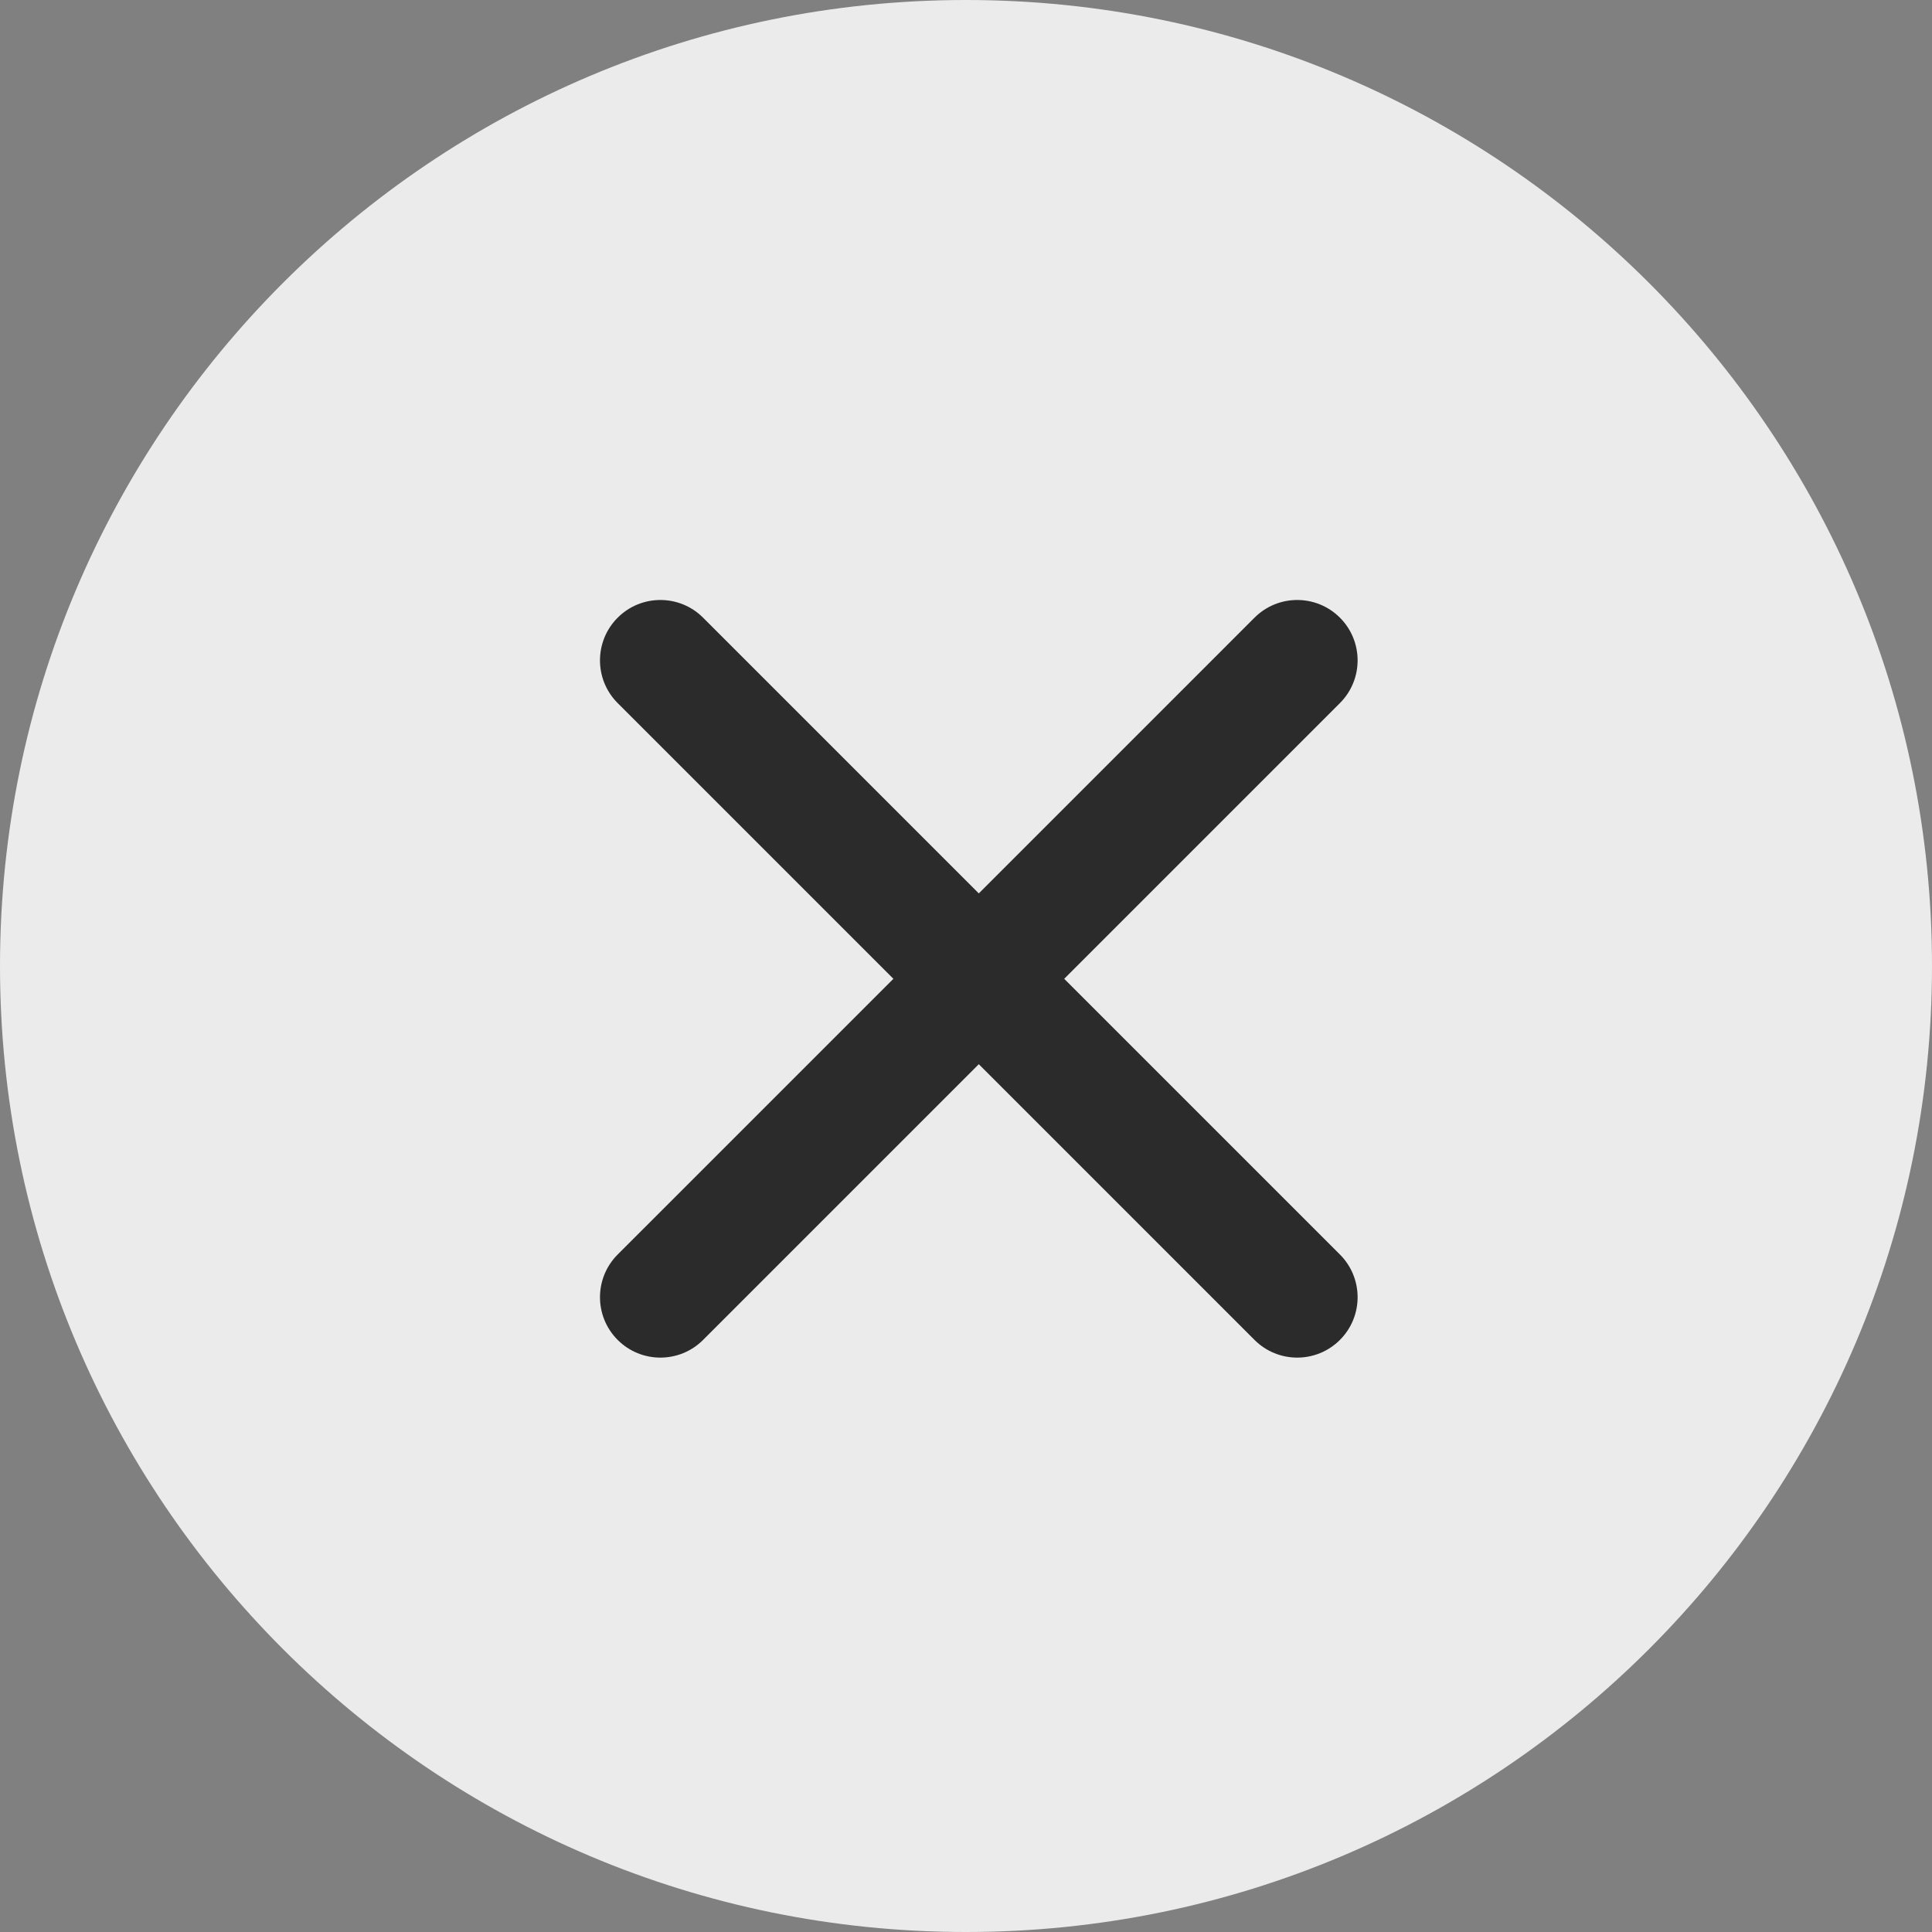
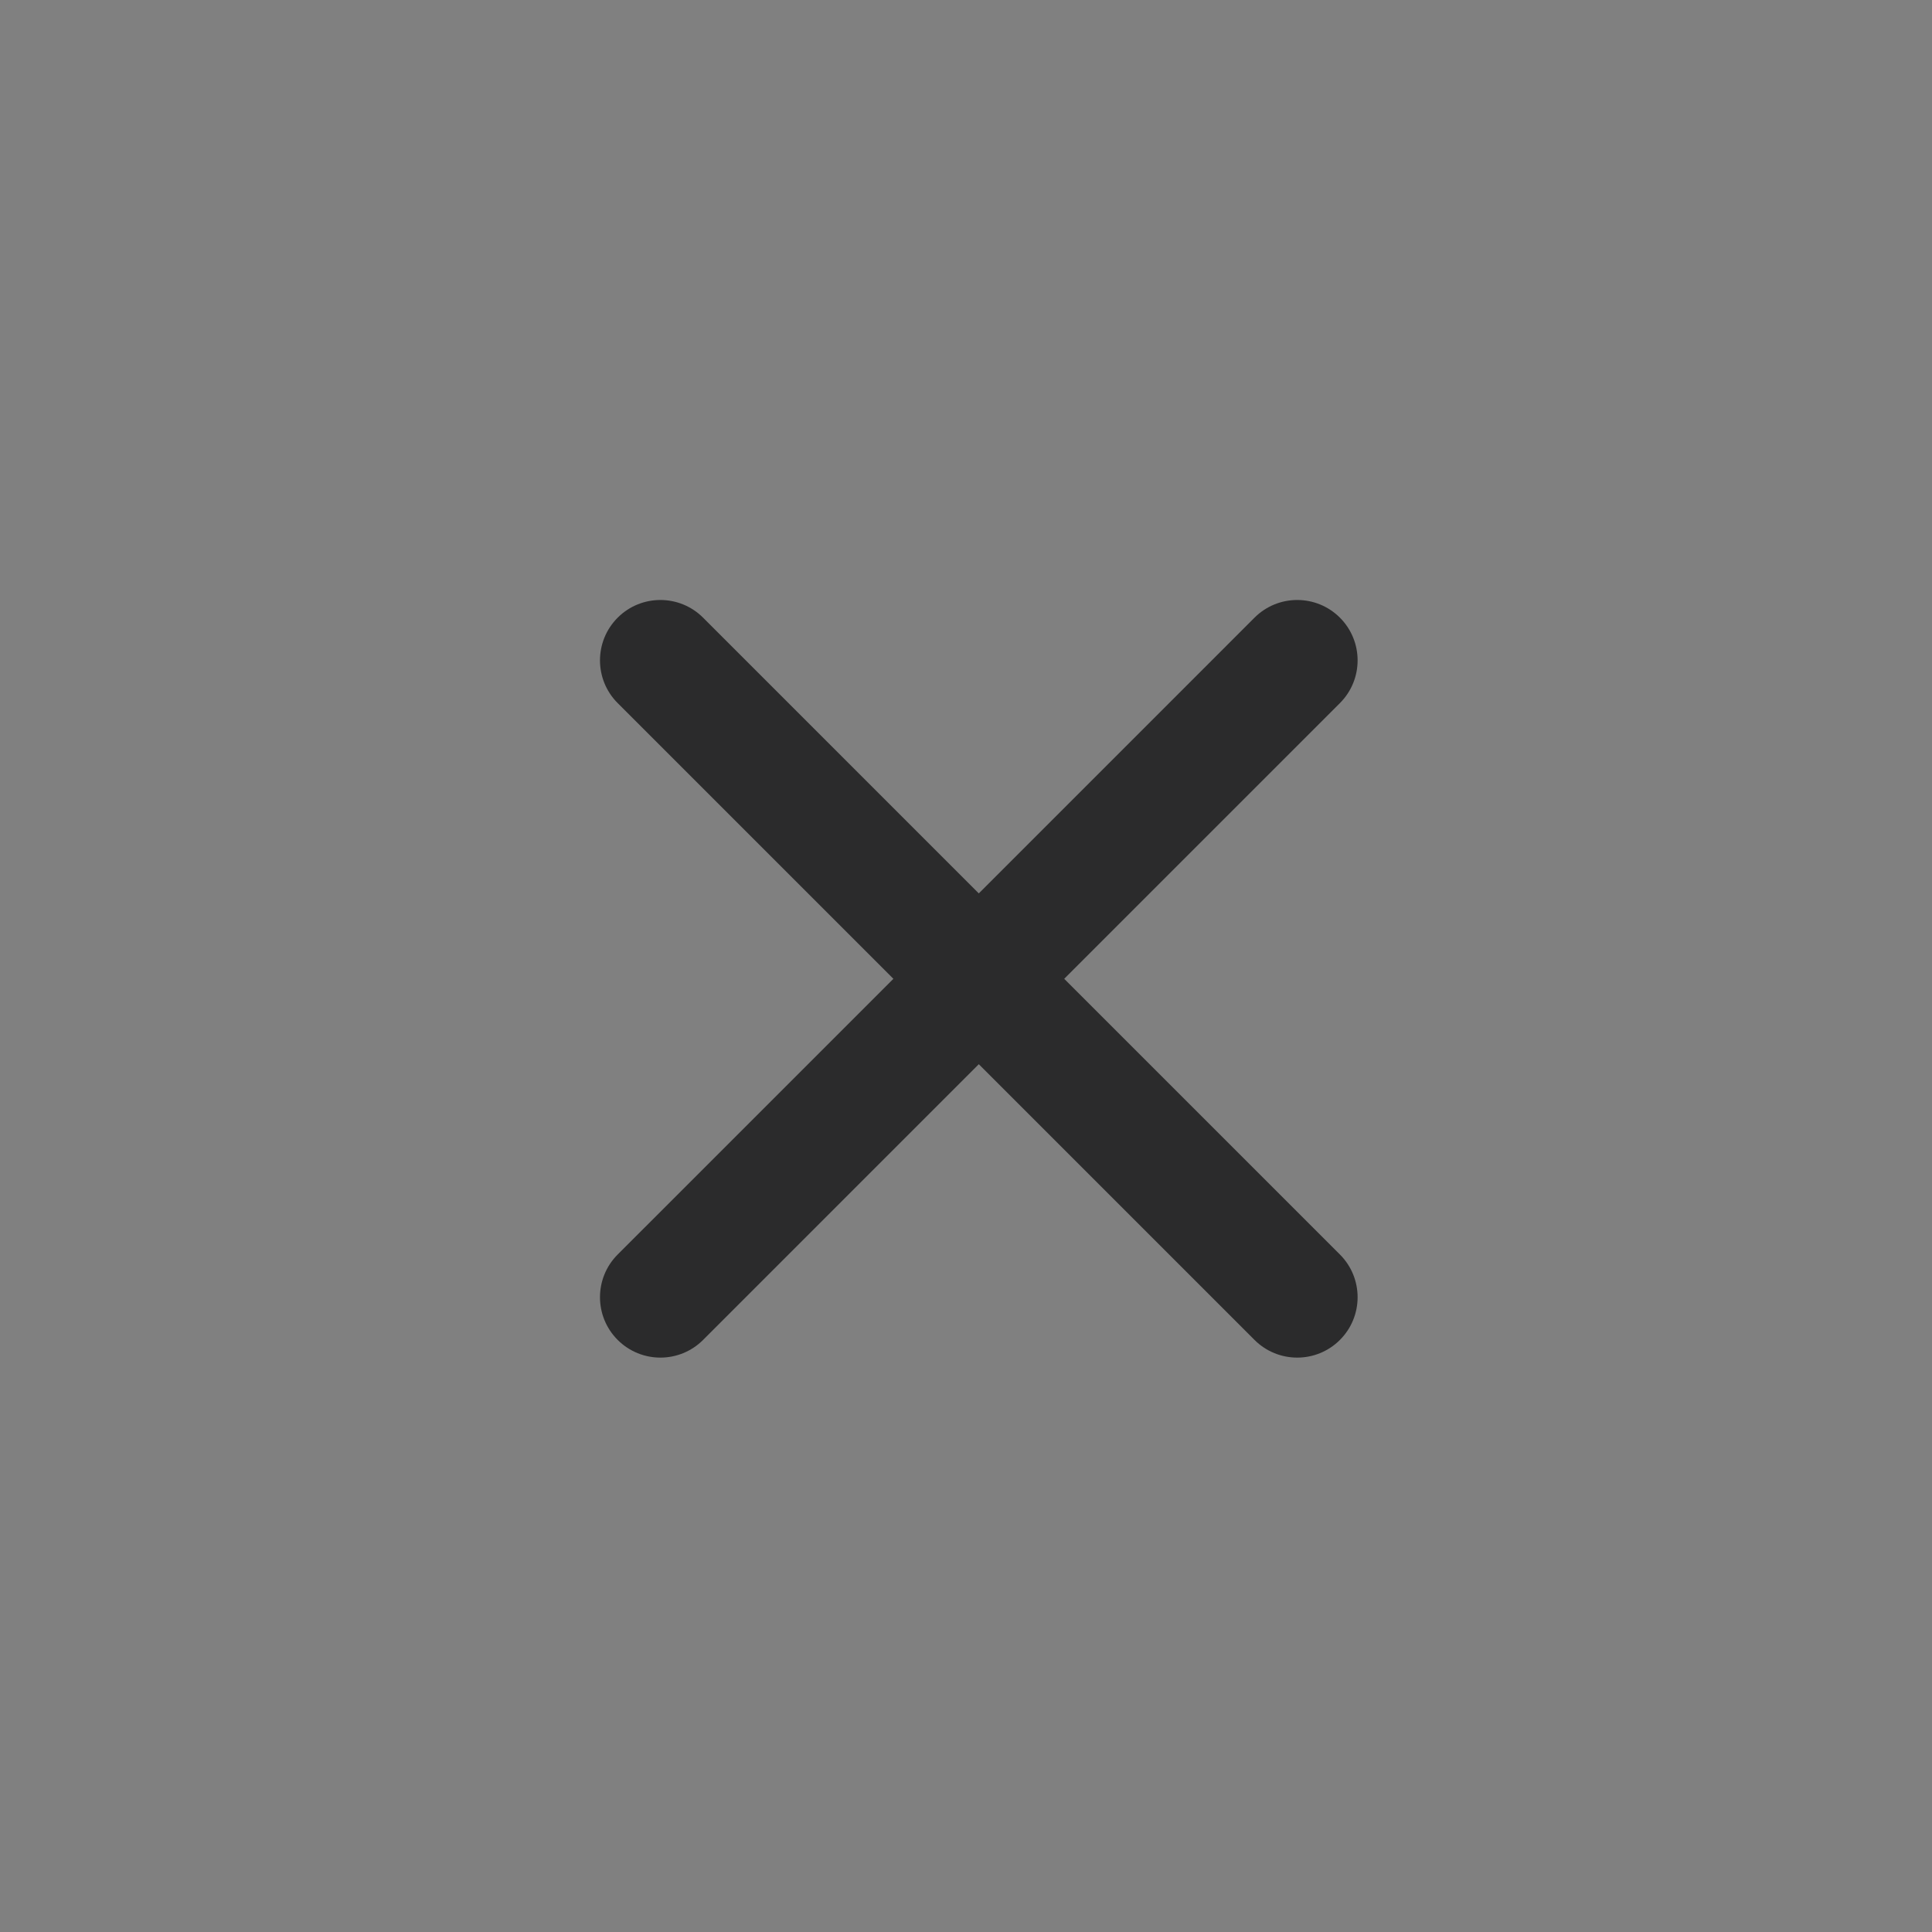
<svg xmlns="http://www.w3.org/2000/svg" width="24" height="24" viewBox="0 0 24 24" fill="none" xml:space="preserve">
  <rect x="0" y="0" width="24" height="24" fill="#808080" stroke="none" />
-   <path d="M24 12C24 18.627 18.627 24 12 24C5.373 24 0 18.627 0 12C0 5.373 5.373 0 12 0C18.627 0 24 5.373 24 12Z" fill="#EBEBEC" />
  <path fill-rule="evenodd" clip-rule="evenodd" d="M8.734 7.673C8.441 7.38 7.966 7.38 7.673 7.673C7.38 7.966 7.38 8.441 7.673 8.734L11.098 12.159L7.673 15.584C7.38 15.877 7.38 16.352 7.673 16.645C7.966 16.938 8.441 16.938 8.734 16.645L12.159 13.22L15.584 16.645C15.877 16.938 16.352 16.938 16.645 16.645C16.938 16.352 16.938 15.877 16.645 15.584L13.22 12.159L16.645 8.734C16.938 8.441 16.938 7.966 16.645 7.673C16.352 7.38 15.877 7.38 15.584 7.673L12.159 11.098L8.734 7.673Z" fill="#2B2B2C" />
</svg>